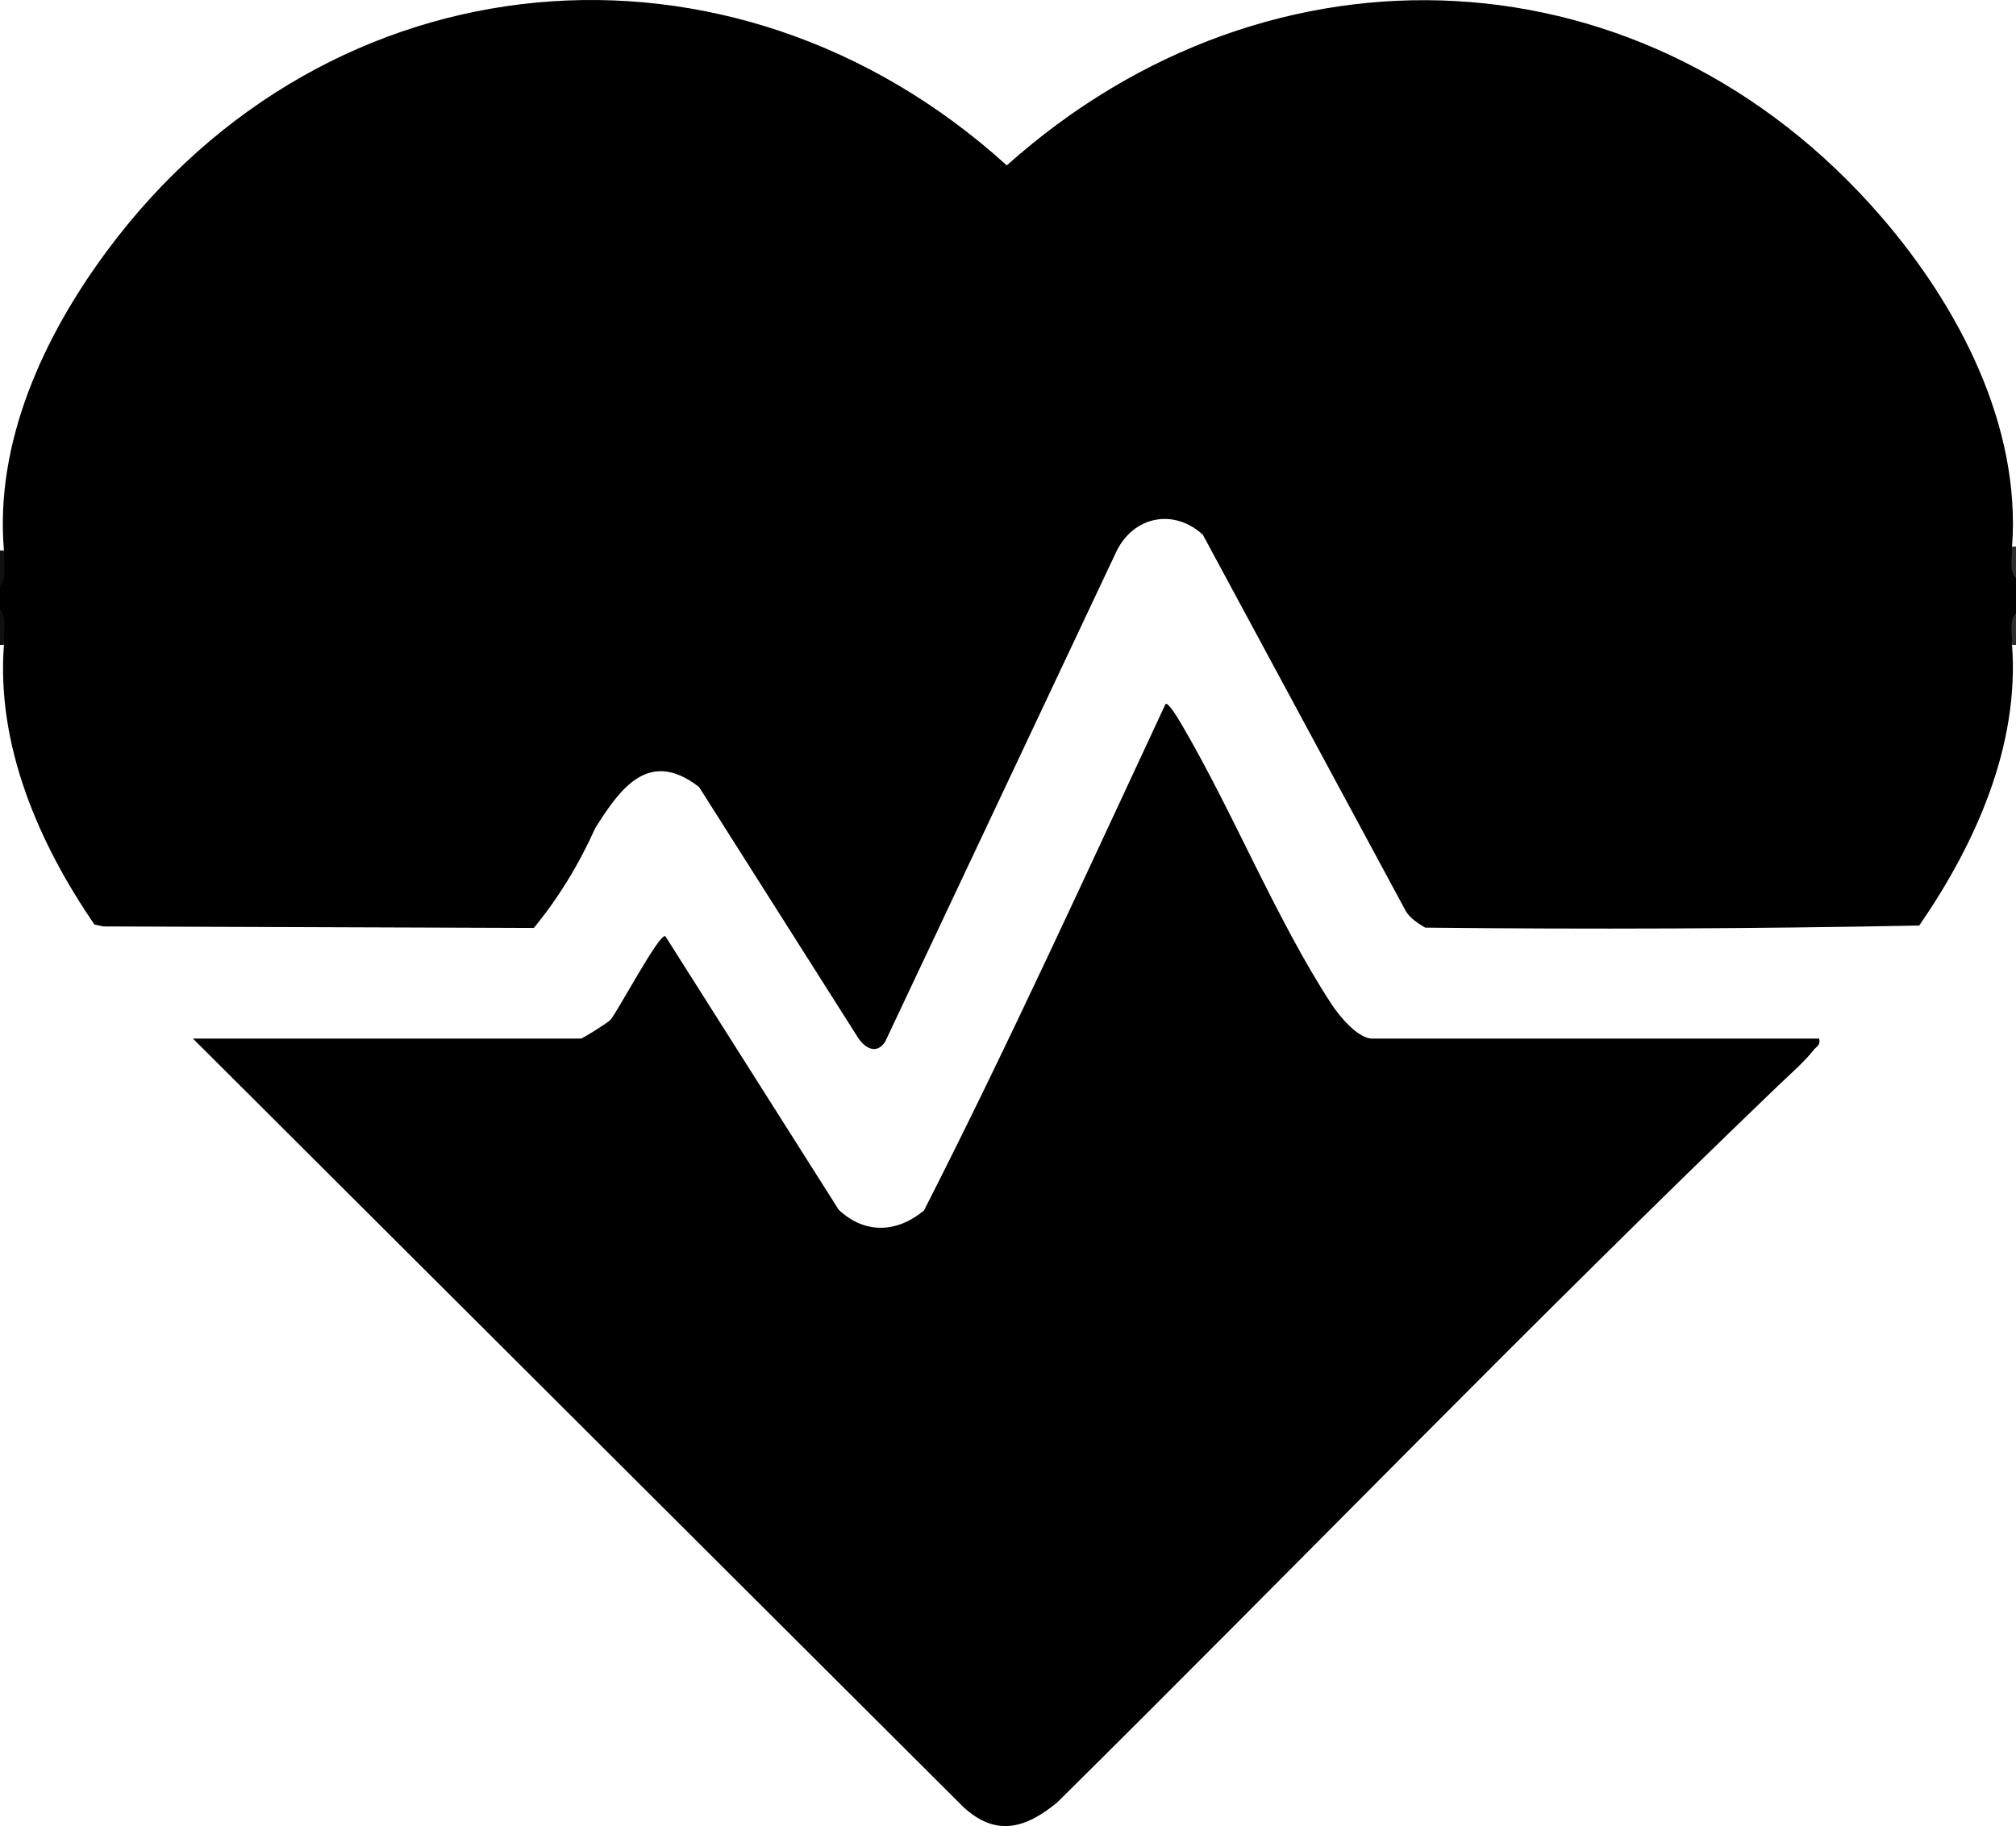
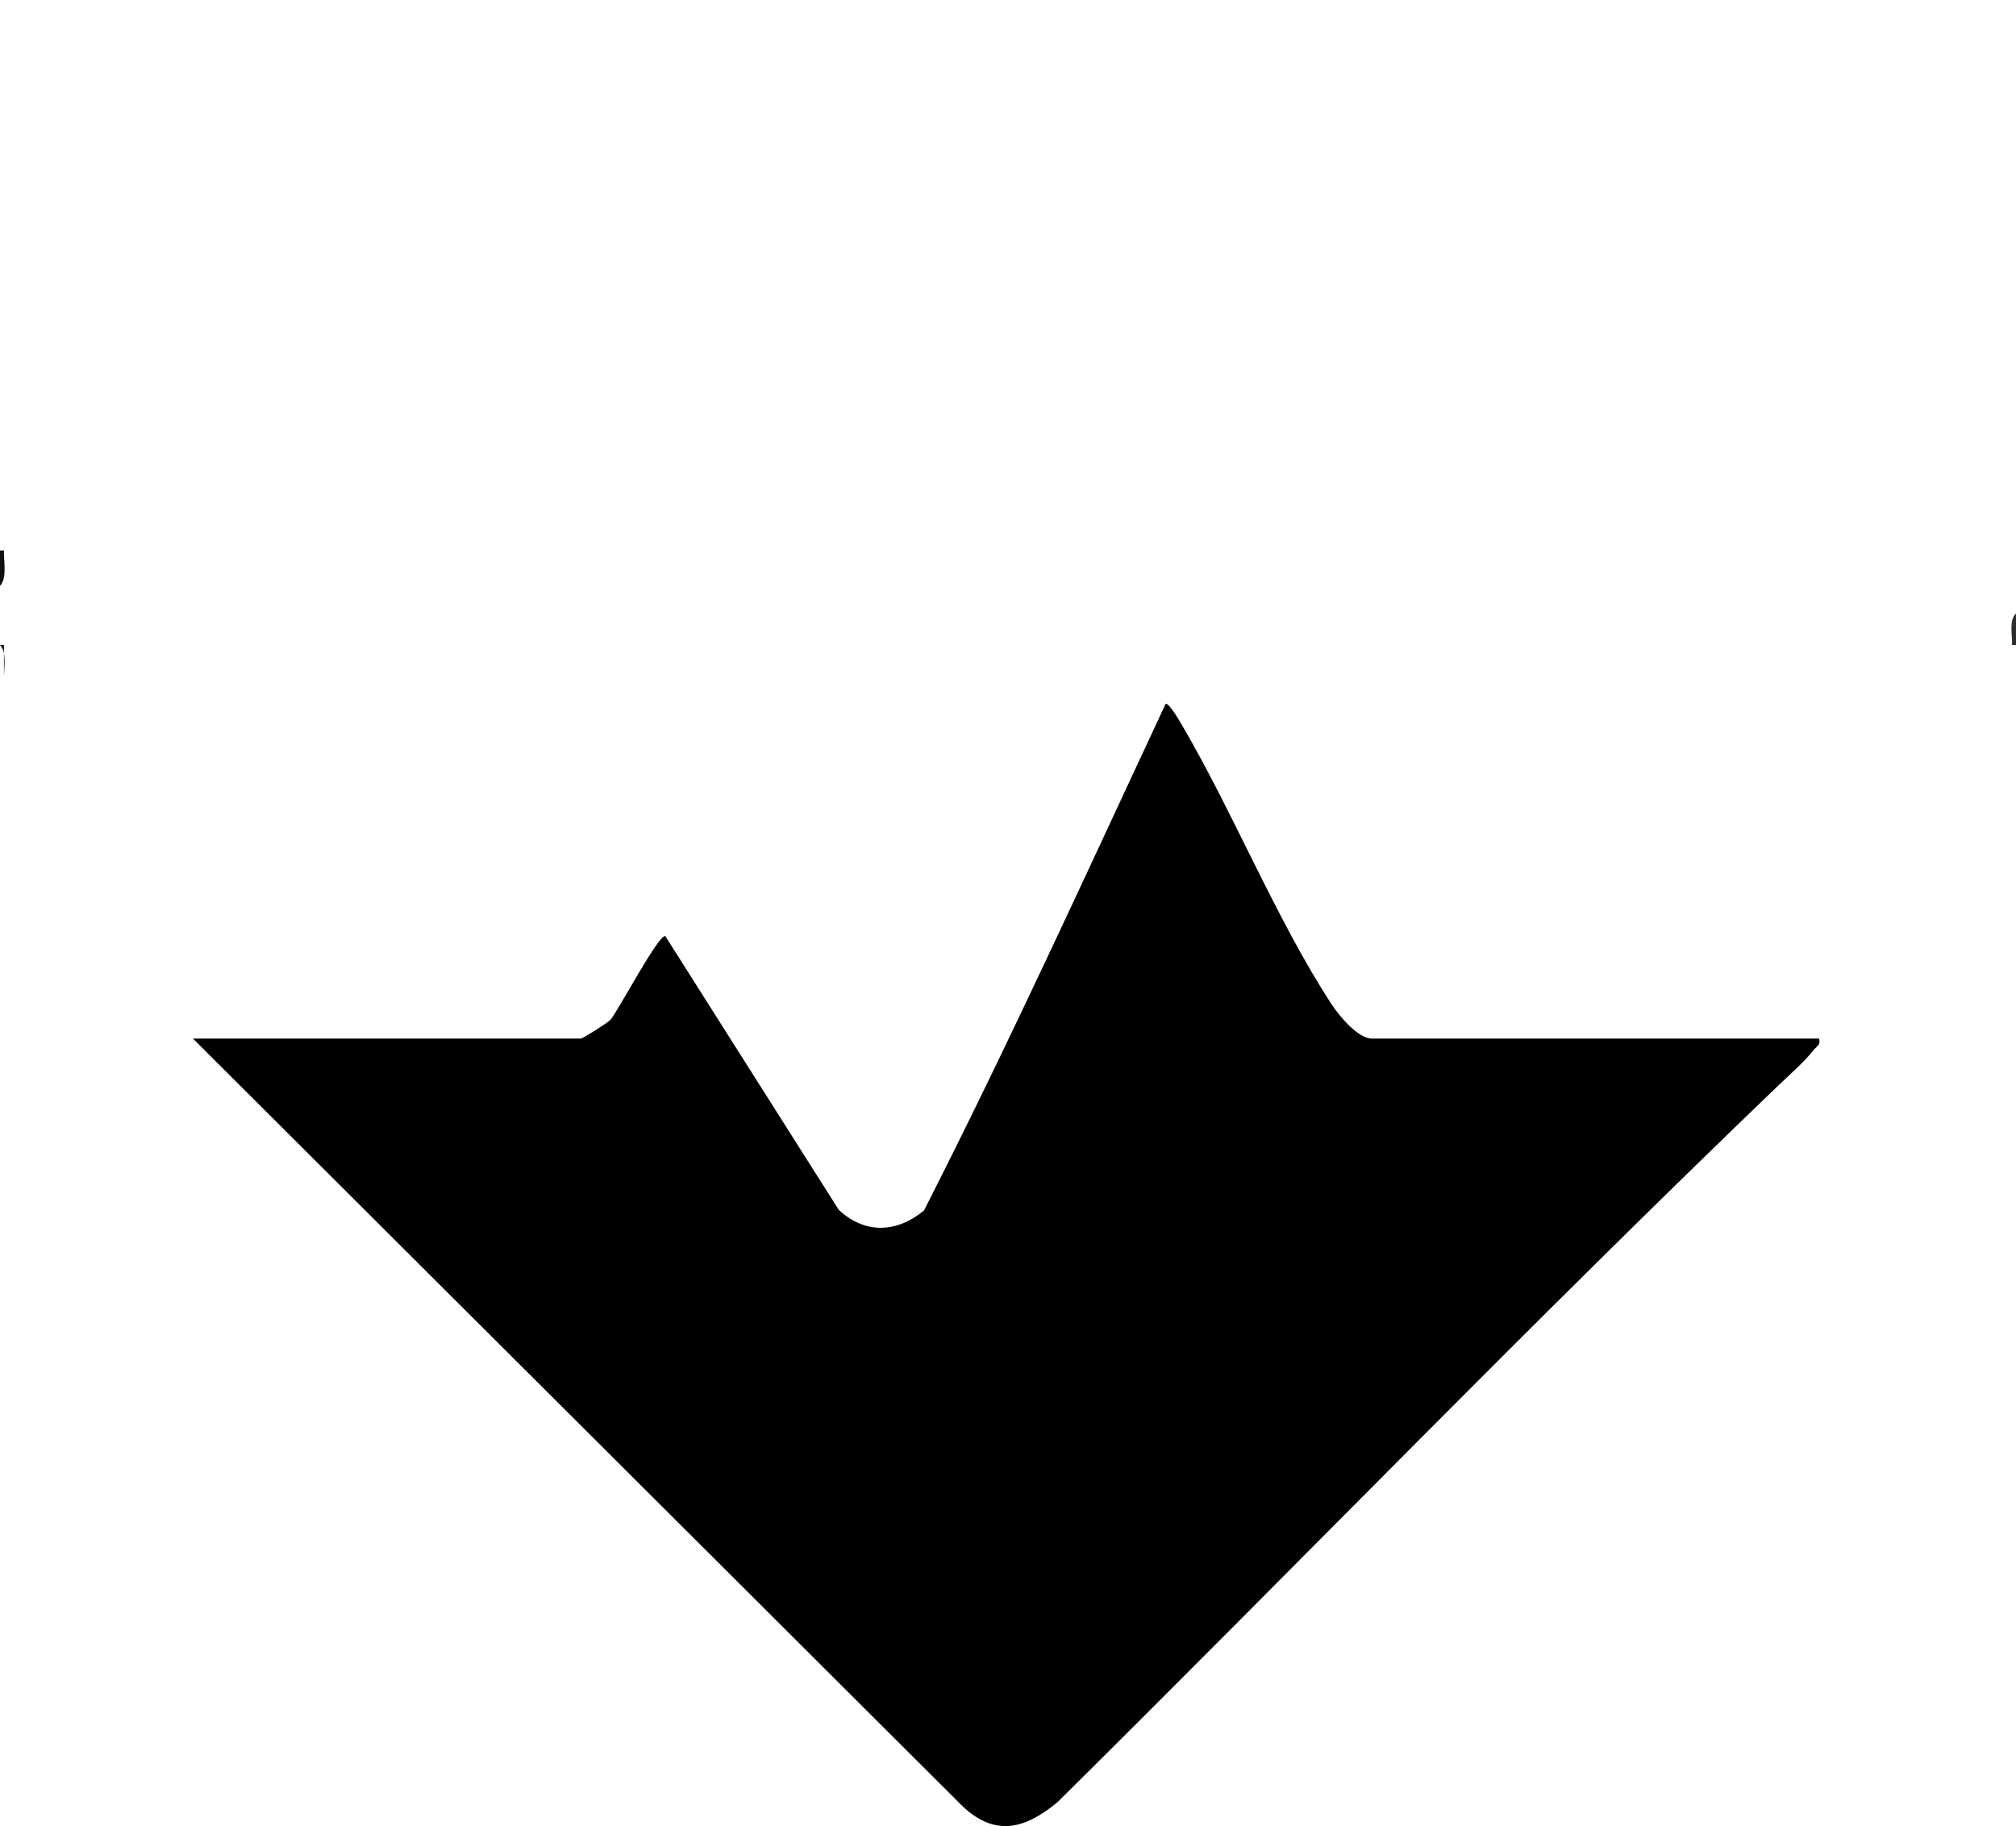
<svg xmlns="http://www.w3.org/2000/svg" id="Layer_1" data-name="Layer 1" viewBox="0 0 384 347.92">
-   <path d="M383.25,104.13c.21,1.88.46,3.88.75,6v6.75c-.29,2.05-.54,4.05-.75,6,1.42,19.24-6.97,37.91-17.68,53.46-31.31.61-62.67.74-94.11.4-1.36-.83-2.82-1.73-3.66-3.1l-38.69-71.76c-5.49-5.04-13.14-3.57-16.43,3.13l-44.07,93.45c-1.76,2.72-4.16,1.06-5.45-1.18l-30.01-47.34c-9.43-7.27-14.83-.05-19.77,7.84-3.19,7.08-7.09,13.42-11.7,19.02l-82.02-.29-1.67-.36C7.35,160.65-.71,141.96.75,122.88c-.2-2.2-.45-4.45-.75-6.75v-4.5c.3-2.3.55-4.55.75-6.75-1.75-20.6,7.51-40.7,19.58-57.01C62.54-9.14,139.34-16.03,191.77,31.51c50.46-45.12,122.09-41.59,166.48,9.69,14.81,17.11,26.71,39.88,25,62.93Z" />
  <path d="M0,111.63v-6.75h.75c-.05,2.13.64,5.25-.75,6.75Z" style="fill: #101010;" />
-   <path d="M.75,122.88h-.75v-6.75c1.4,1.51.68,4.61.75,6.75Z" style="fill: #101010;" />
-   <path d="M384,110.13c-1.38-1.27-.68-4.1-.75-6h.75v6Z" style="fill: #2e2e2e;" />
+   <path d="M.75,122.88h-.75c1.4,1.51.68,4.61.75,6.75Z" style="fill: #101010;" />
  <path d="M384,122.88h-.75c.07-1.9-.63-4.73.75-6v6Z" style="fill: #2c2c2c;" />
  <path d="M346.5,197.88c.33,1.31-.54,1.5-1.12,2.26-1.56,2.04-4.75,4.86-6.74,6.76-46.5,44.65-91.4,91.11-137.25,136.5-6.06,5-11.76,6.66-18.03.75L36.75,197.88h73.88c.34,0,5.03-2.93,5.64-3.57,1.25-1.33,9.36-16.68,10.47-15.93l33.02,52.12c5.01,4.71,11.13,4.38,16.24.13,16.14-31.71,30.94-64.23,46.01-96.5.56-.43,2.76,3.38,3.12,4,9.86,16.83,18.02,37.17,28.52,53.23,1.42,2.16,4.96,6.52,7.73,6.52h85.12Z" />
</svg>